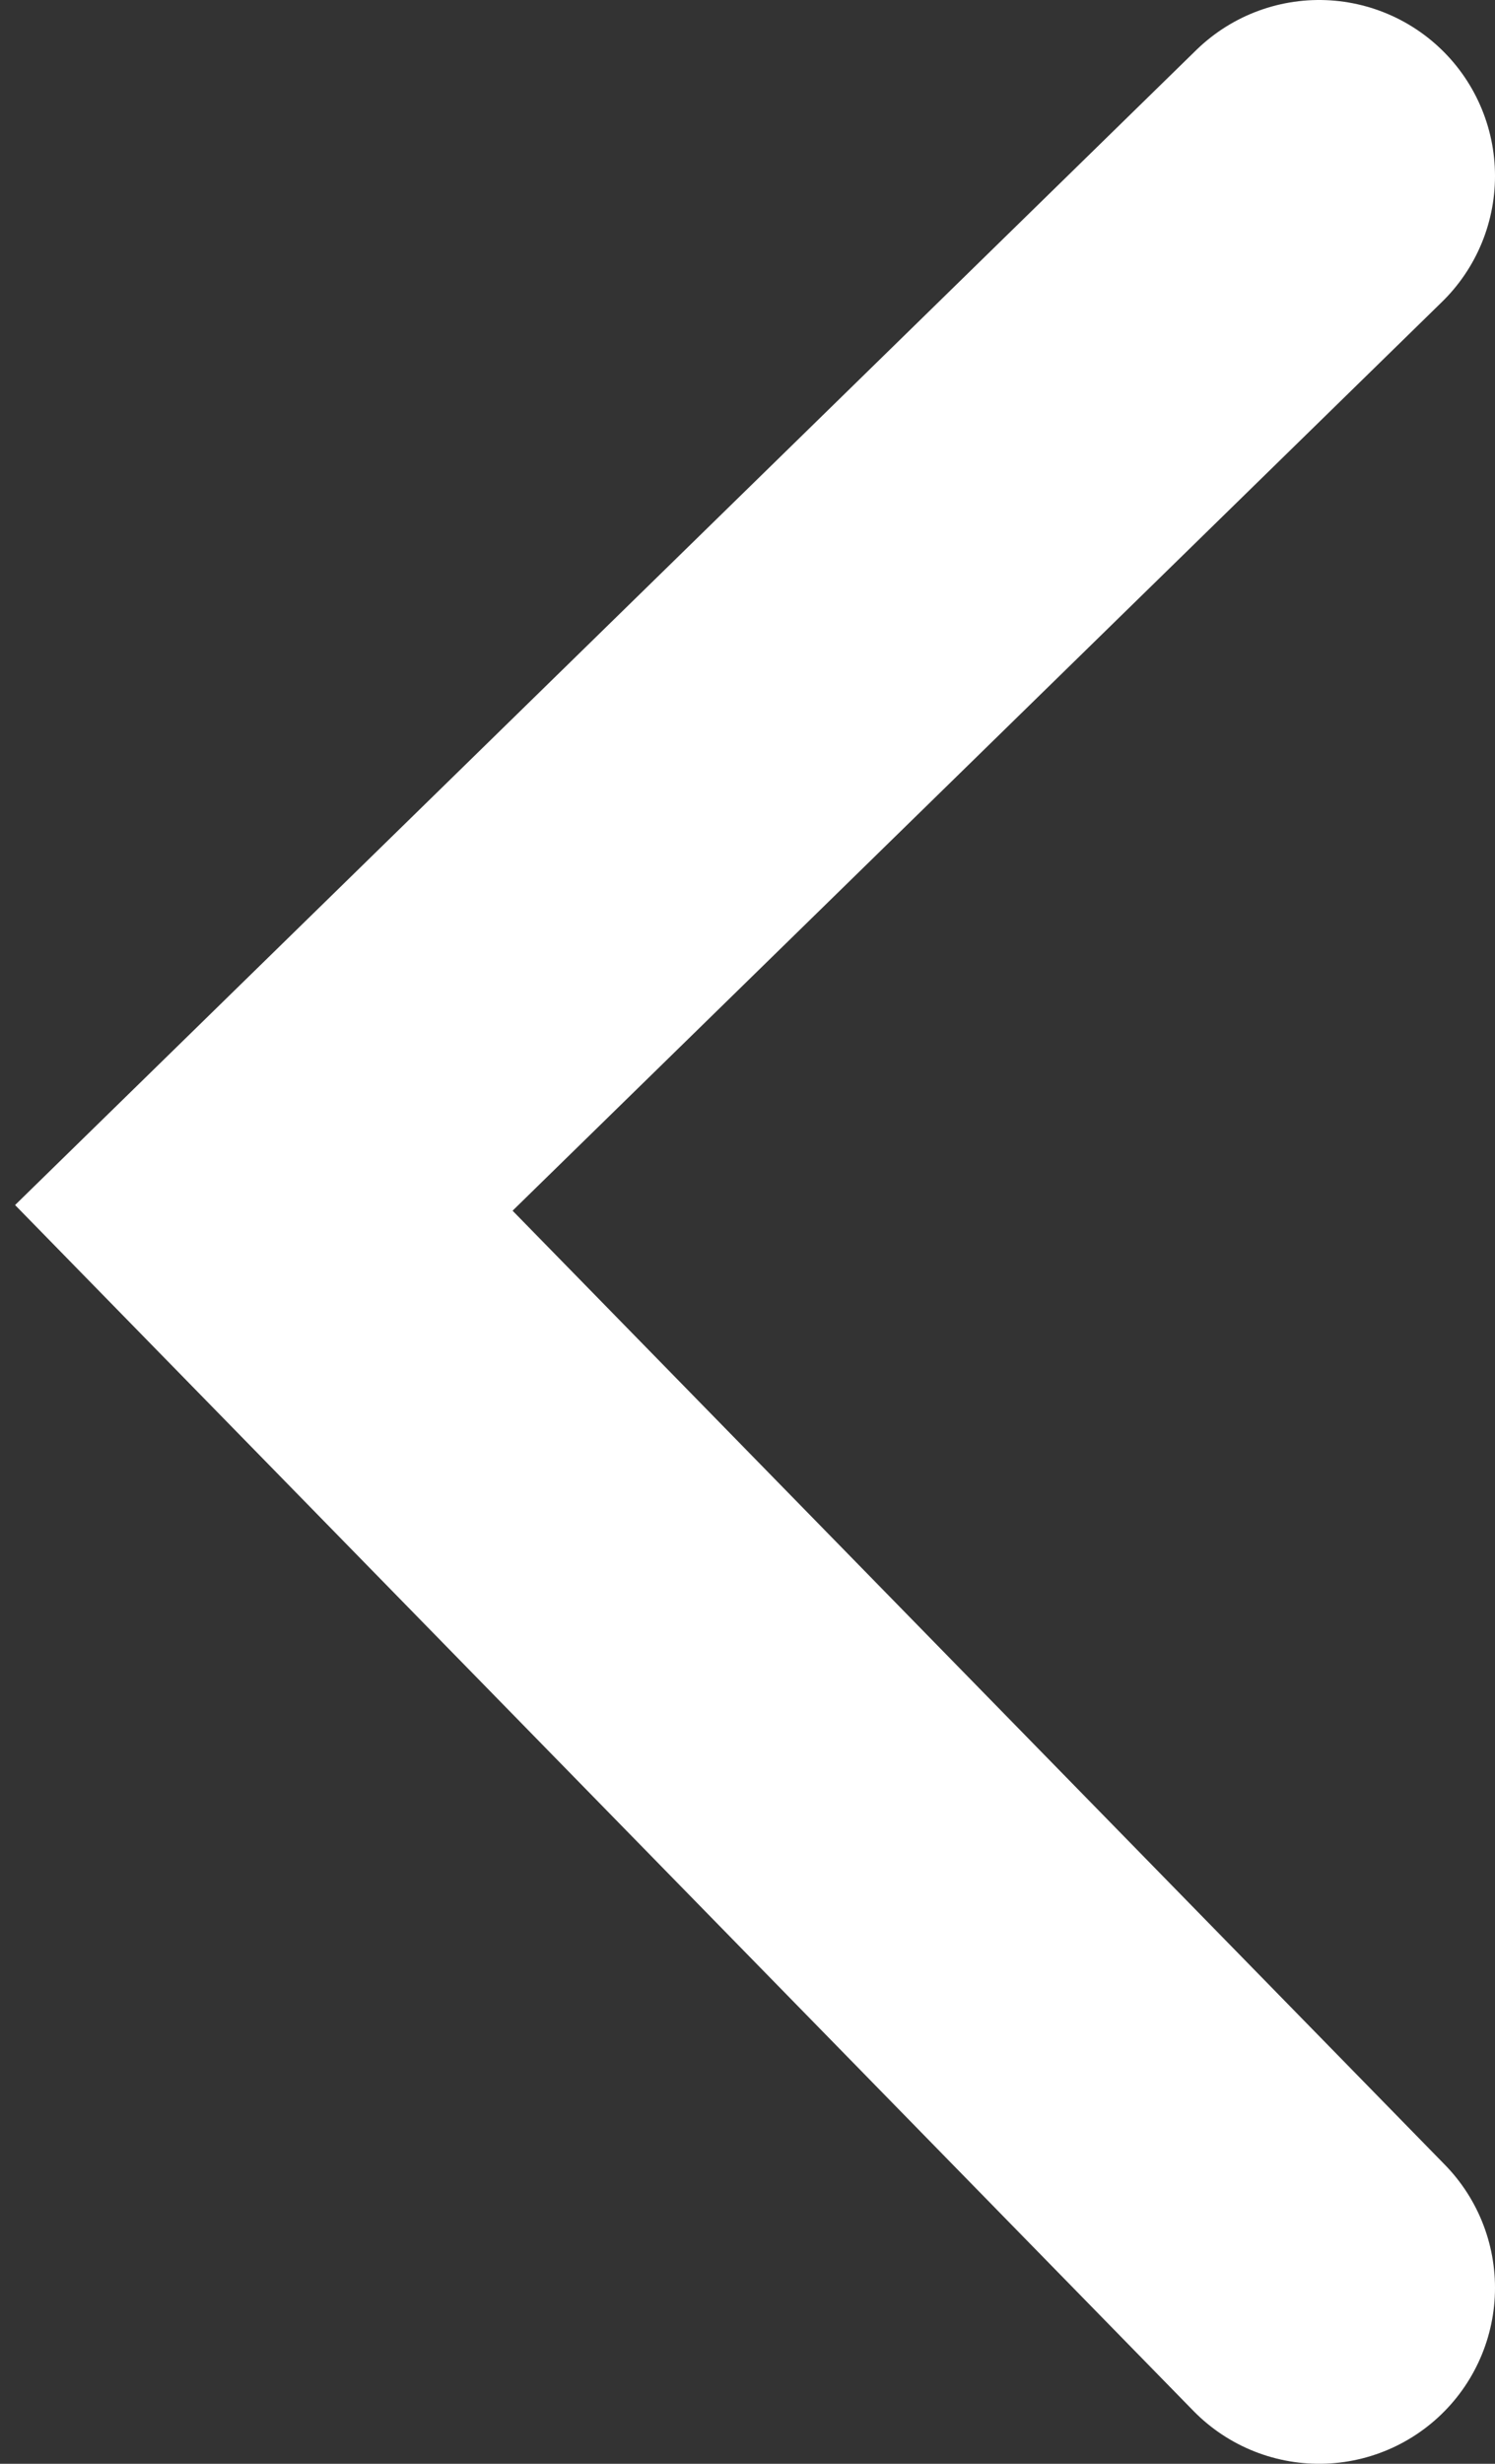
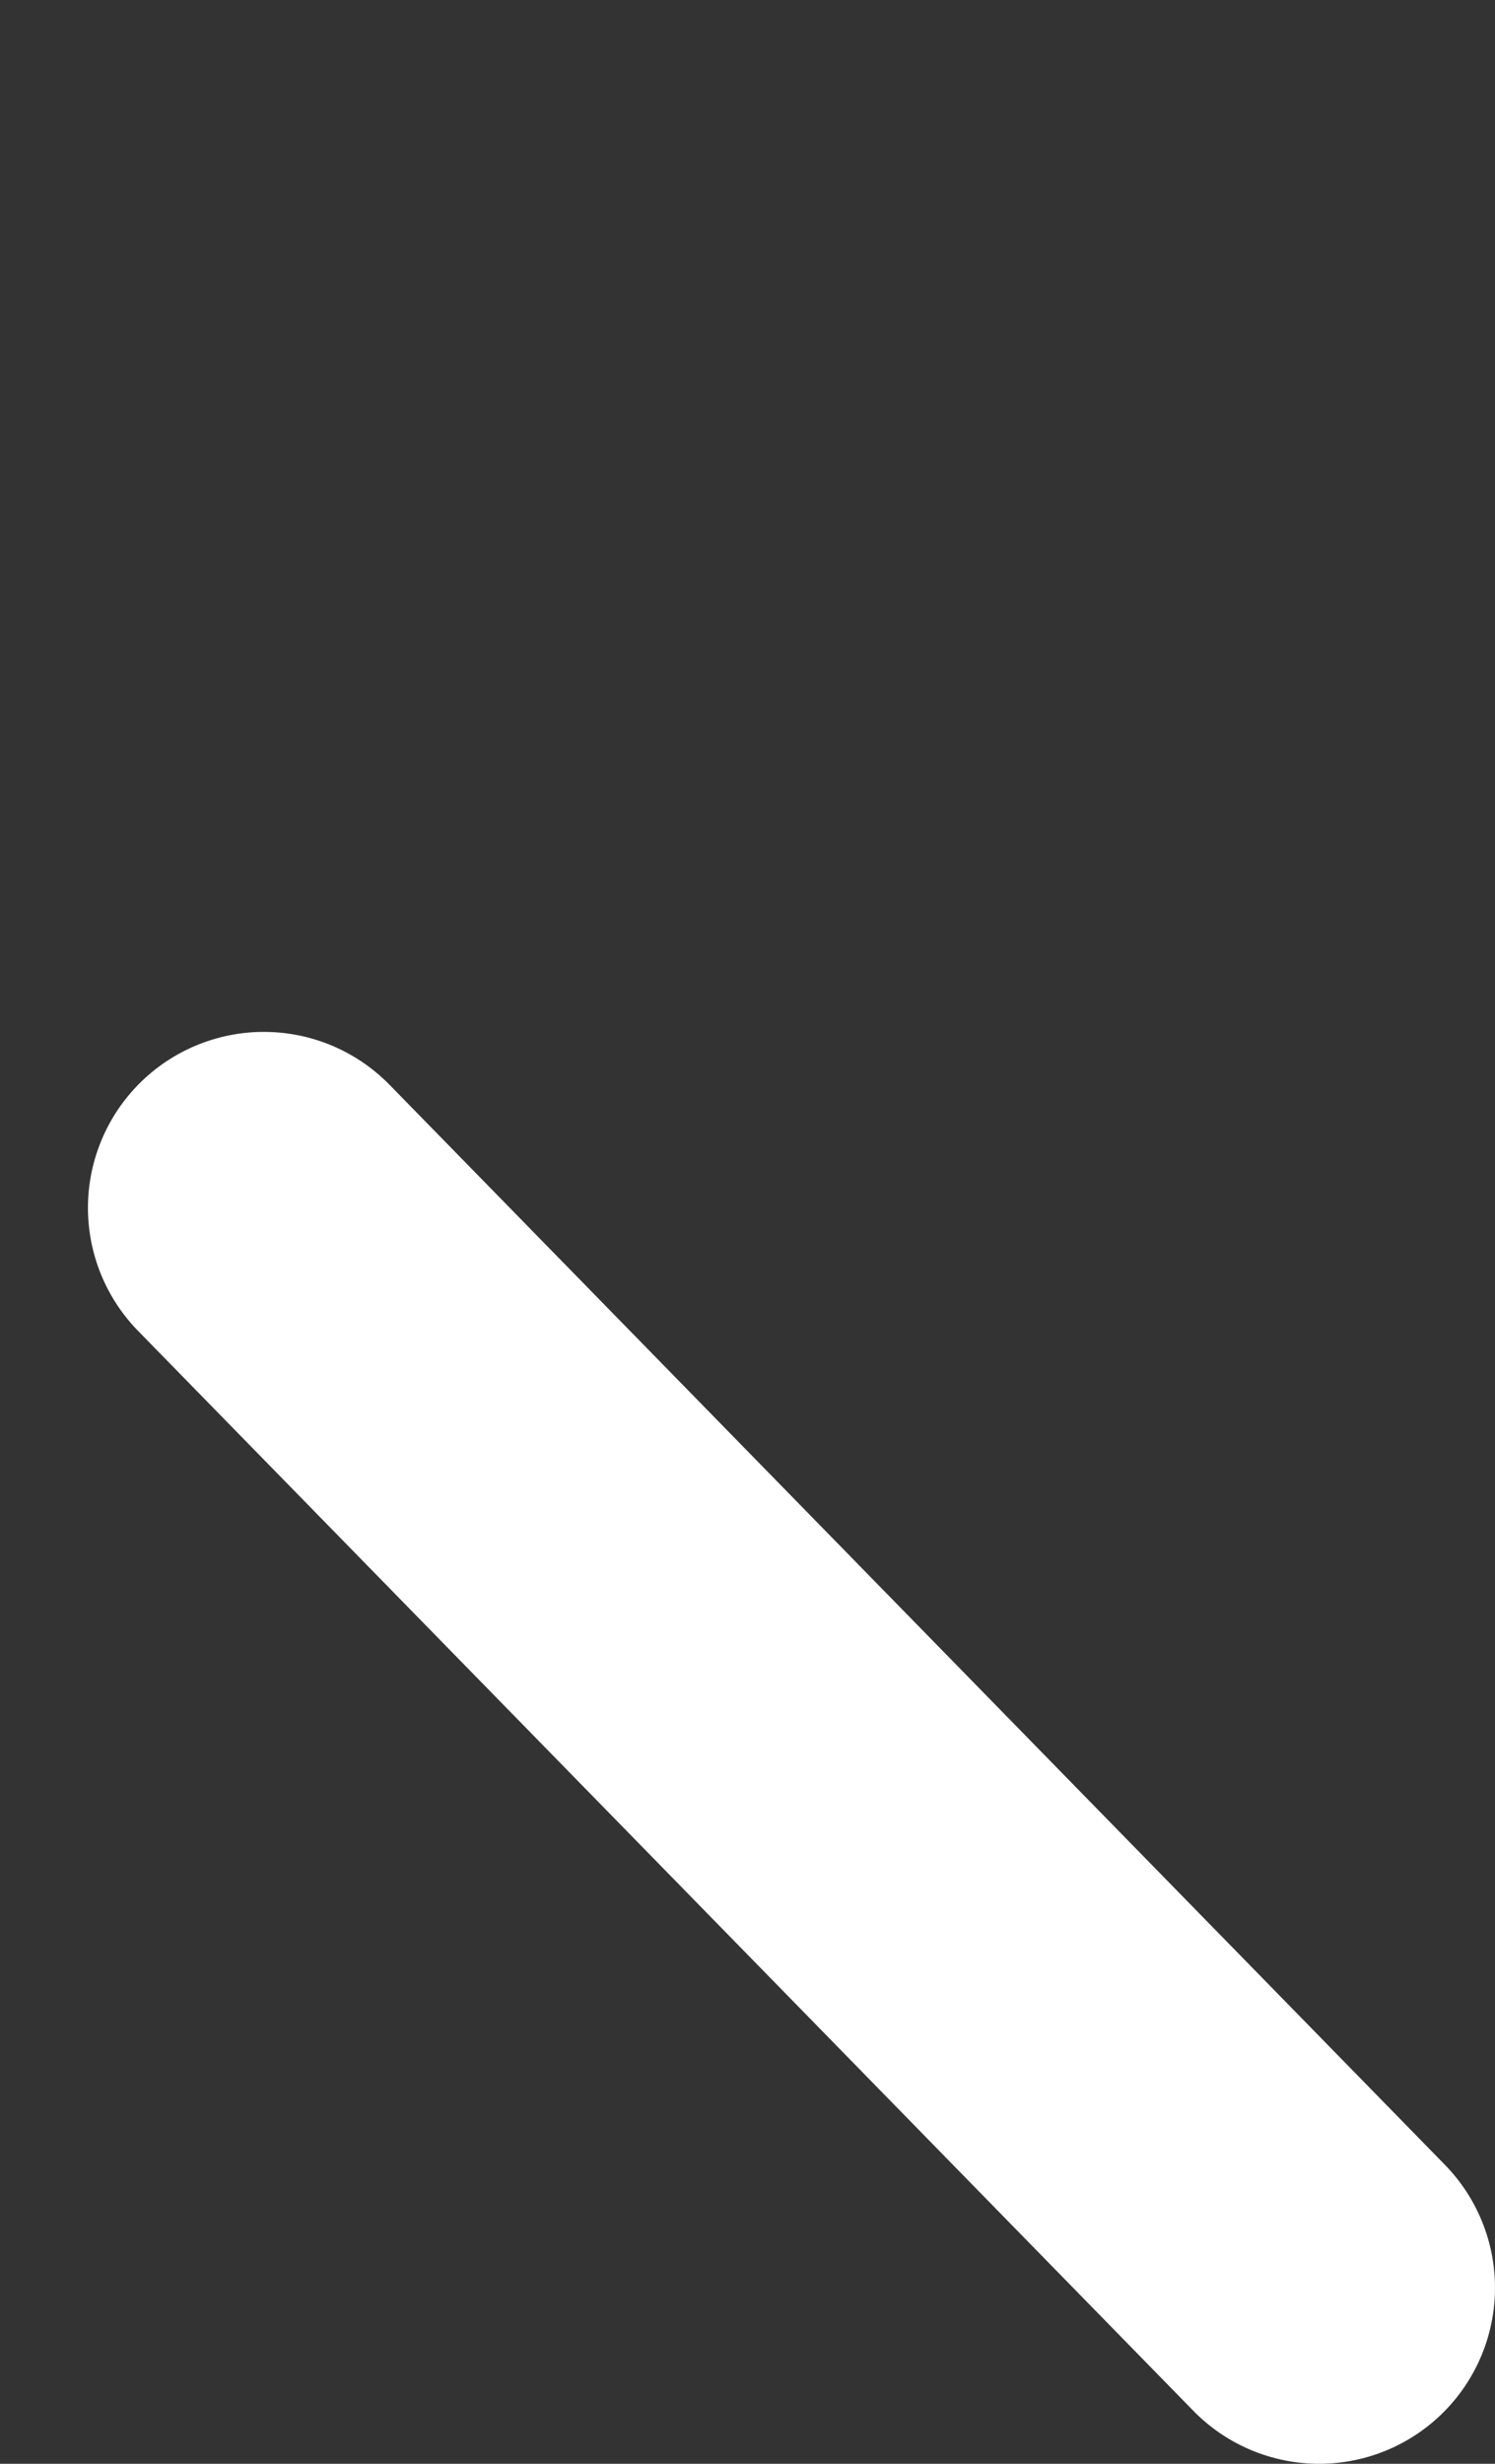
<svg xmlns="http://www.w3.org/2000/svg" width="17" height="28" viewBox="0 0 17 28" fill="none">
  <rect x="0" y="0" width="17" height="28" fill="#333333" stroke="none" />
-   <path d="M15 26L3 13.727L15 2" stroke="white" stroke-width="4" stroke-linecap="round" />
+   <path d="M15 26L3 13.727" stroke="white" stroke-width="4" stroke-linecap="round" />
</svg>